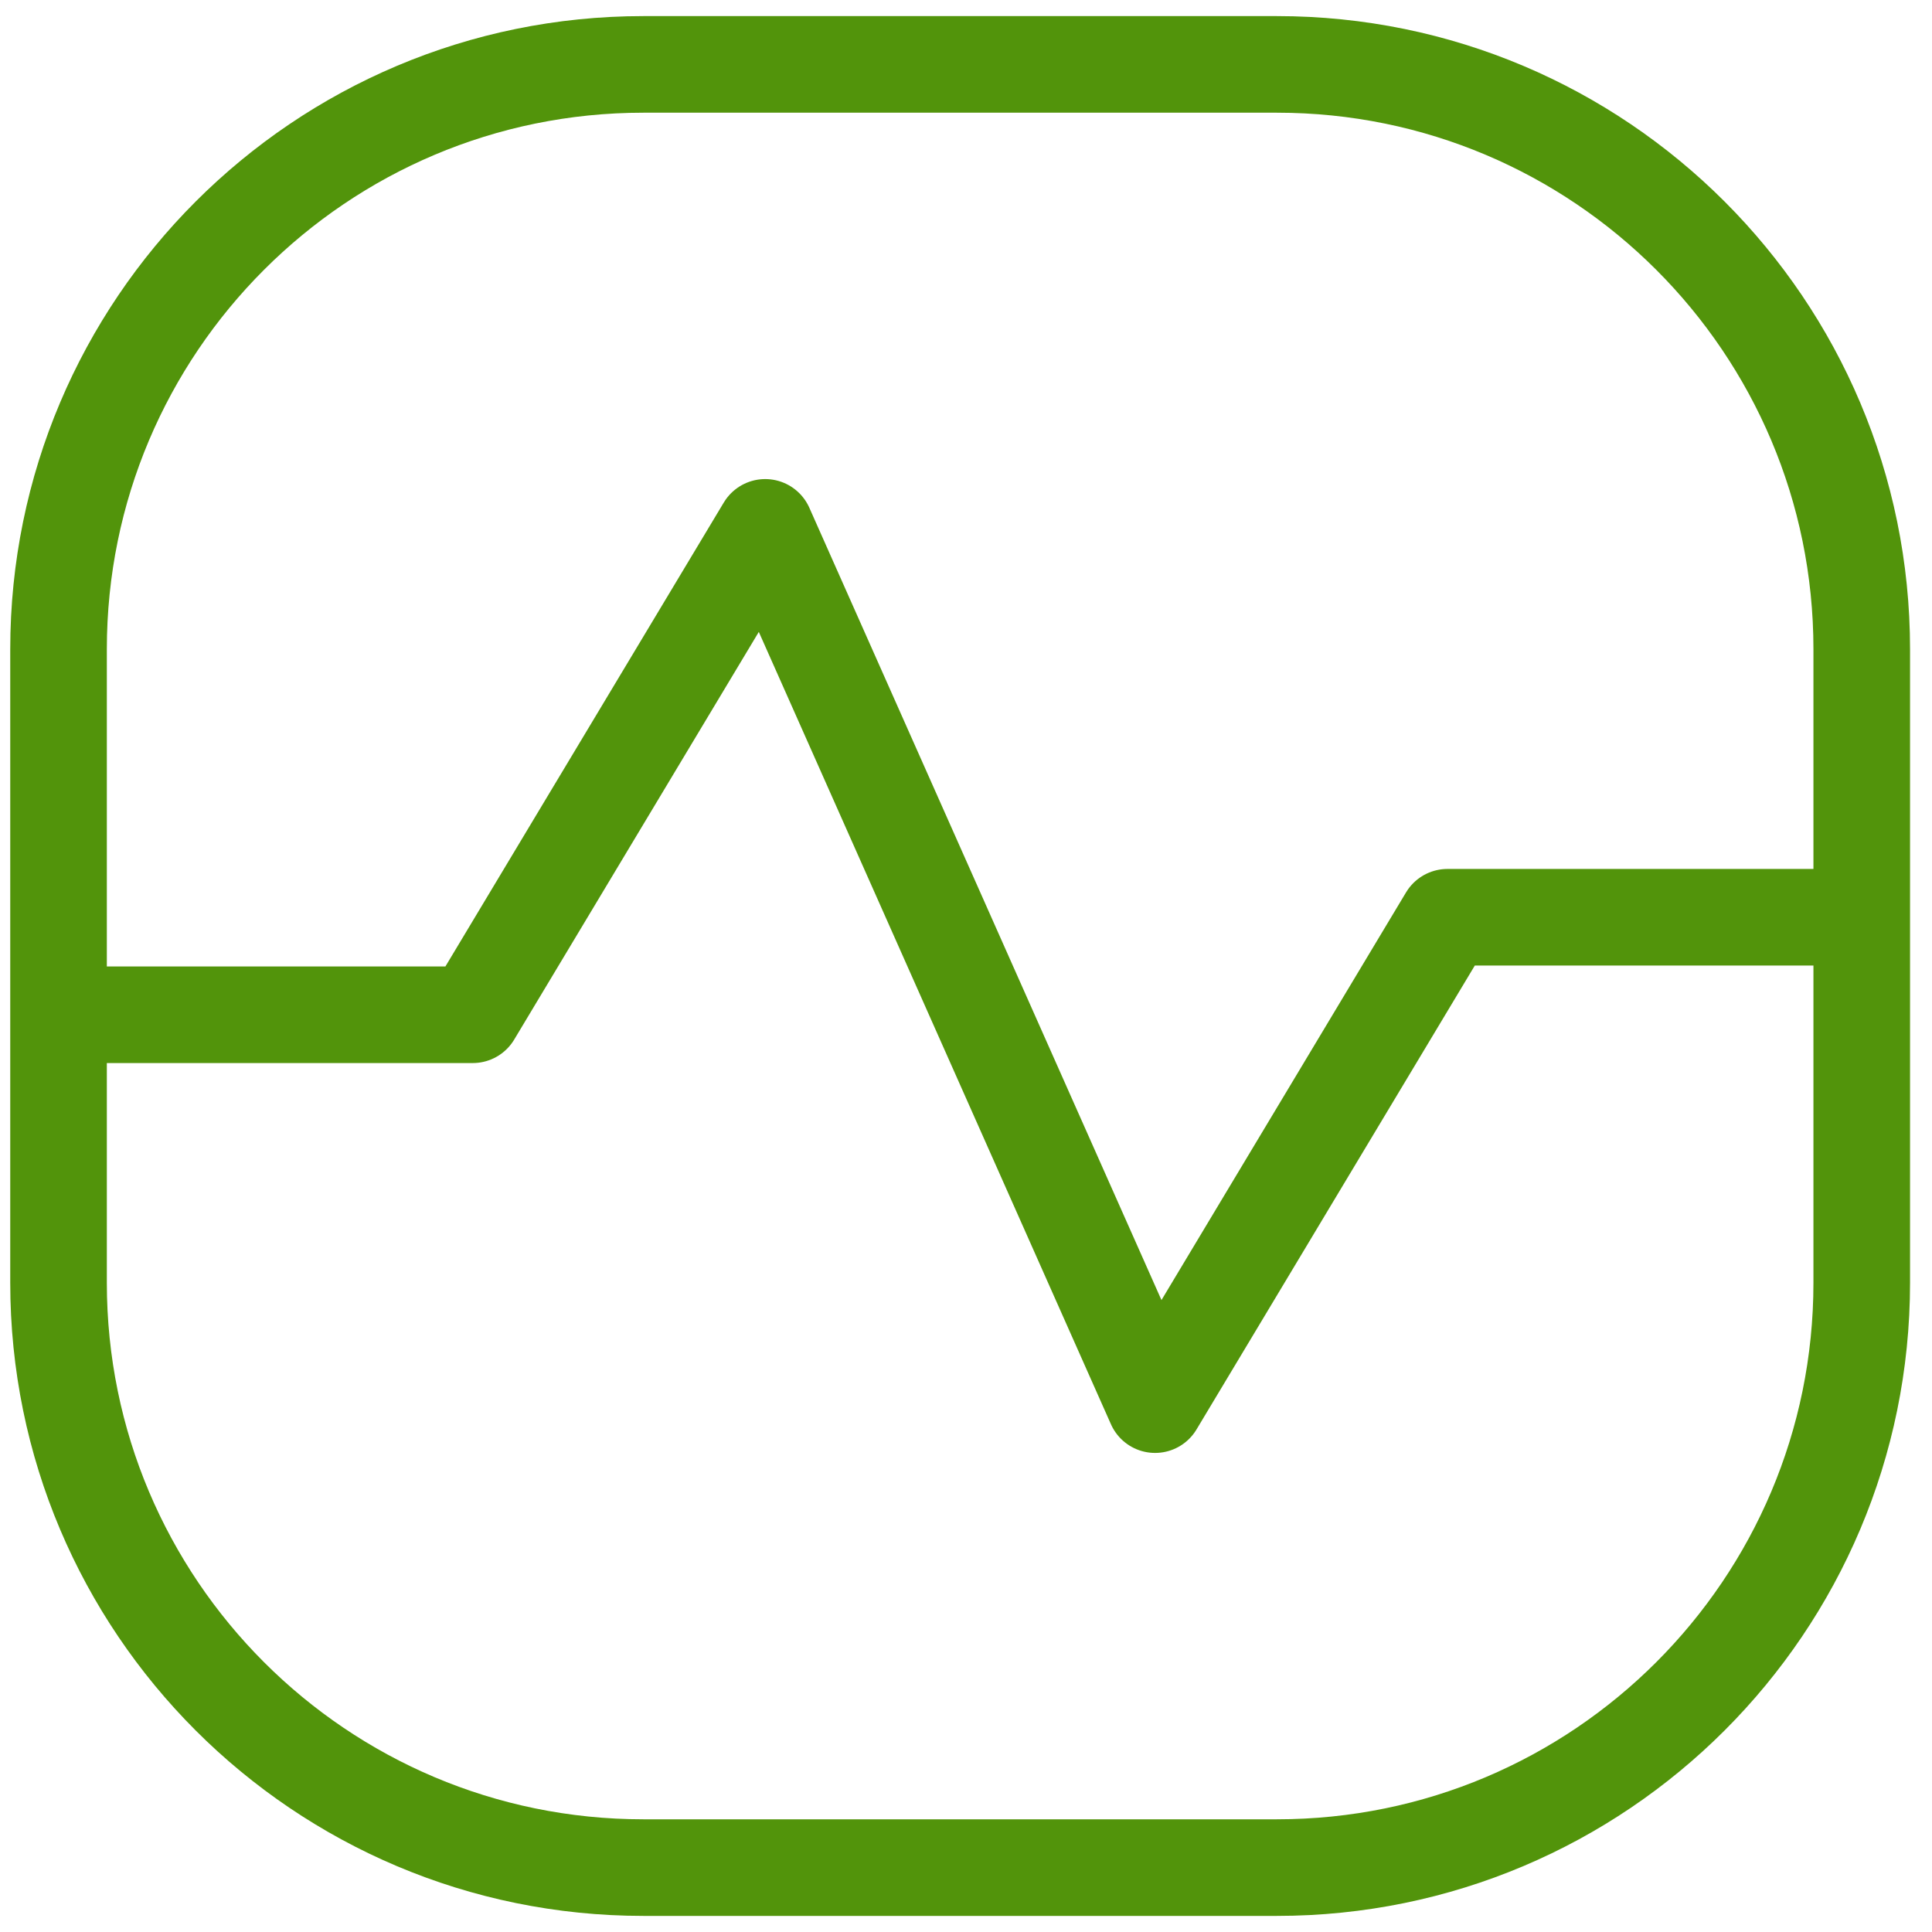
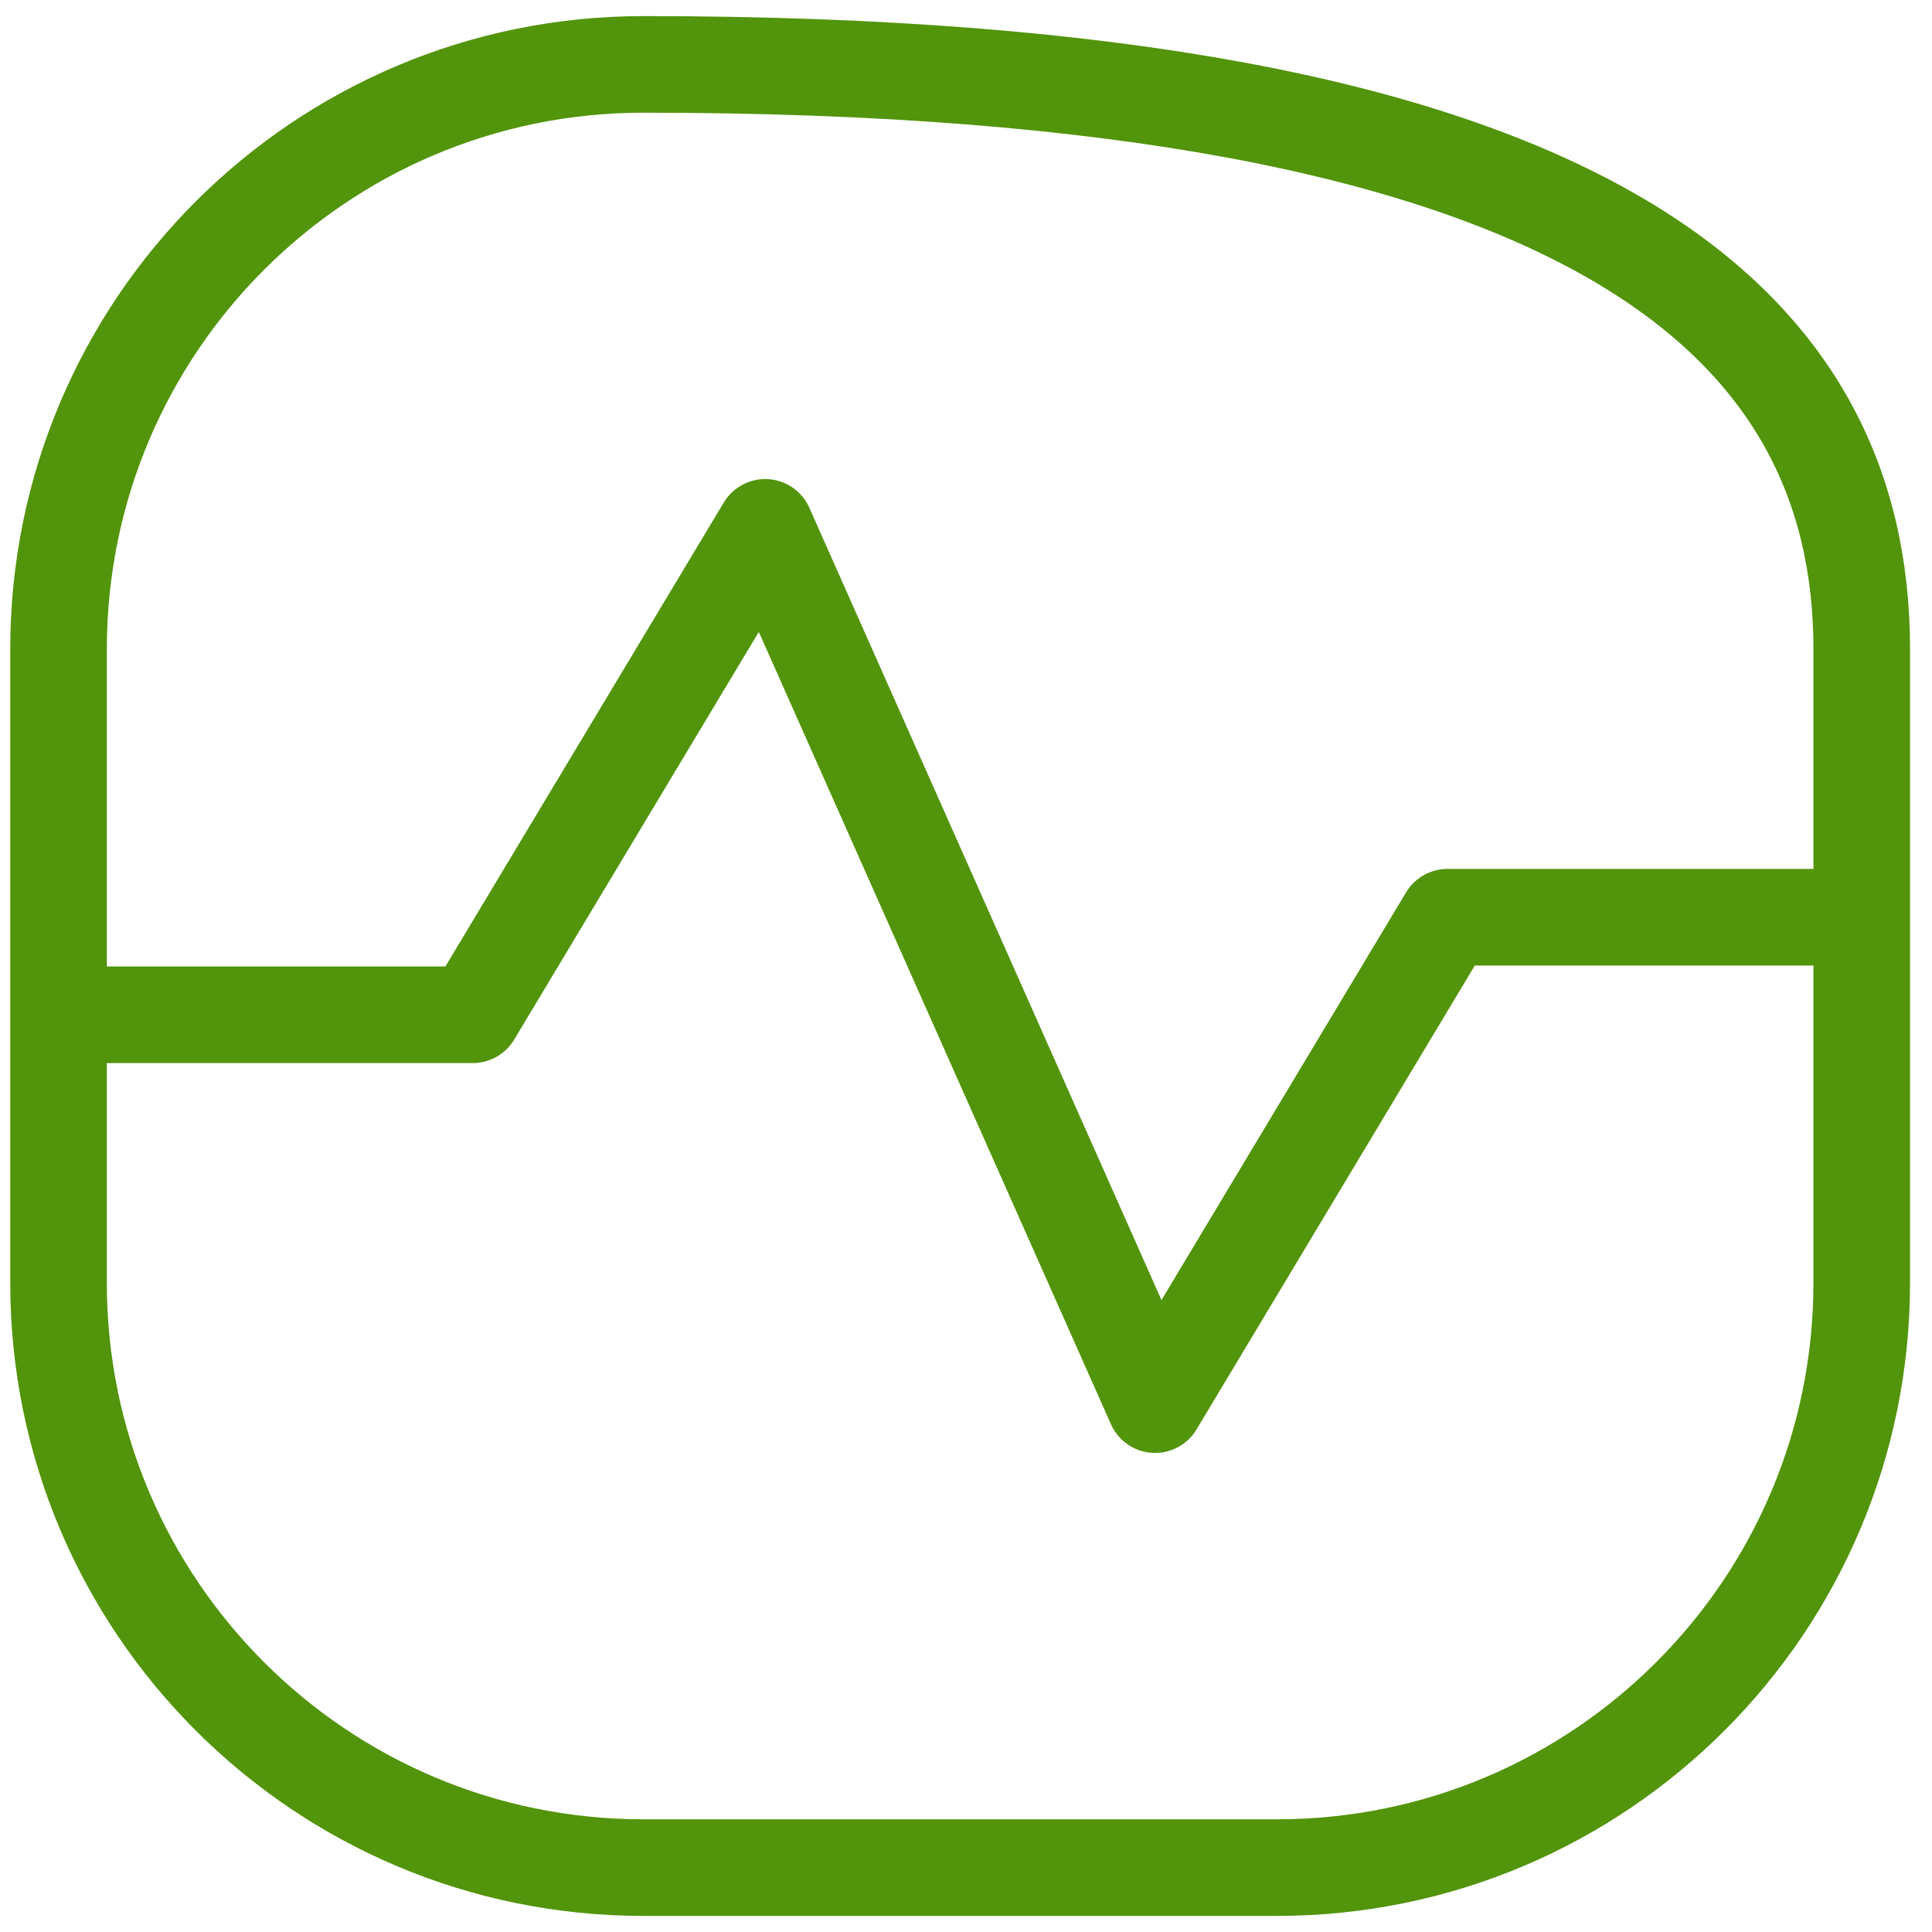
<svg xmlns="http://www.w3.org/2000/svg" width="30" height="30" viewBox="0 0 30 30" fill="none">
-   <path d="M0.909 15.757H7.341L11.882 8.189L17.936 21.811L22.476 14.243H28.909M9.99 1H19.828C24.843 1 28.909 5.066 28.909 10.081V19.919C28.909 24.934 24.843 29 19.828 29H9.99C4.974 29 0.909 24.934 0.909 19.919V10.081C0.909 5.066 4.974 1 9.99 1Z" stroke="#52940B" stroke-width="1.5" stroke-linecap="round" stroke-linejoin="round" />
+   <path d="M0.909 15.757H7.341L11.882 8.189L17.936 21.811L22.476 14.243H28.909M9.99 1C24.843 1 28.909 5.066 28.909 10.081V19.919C28.909 24.934 24.843 29 19.828 29H9.99C4.974 29 0.909 24.934 0.909 19.919V10.081C0.909 5.066 4.974 1 9.99 1Z" stroke="#52940B" stroke-width="1.5" stroke-linecap="round" stroke-linejoin="round" />
</svg>